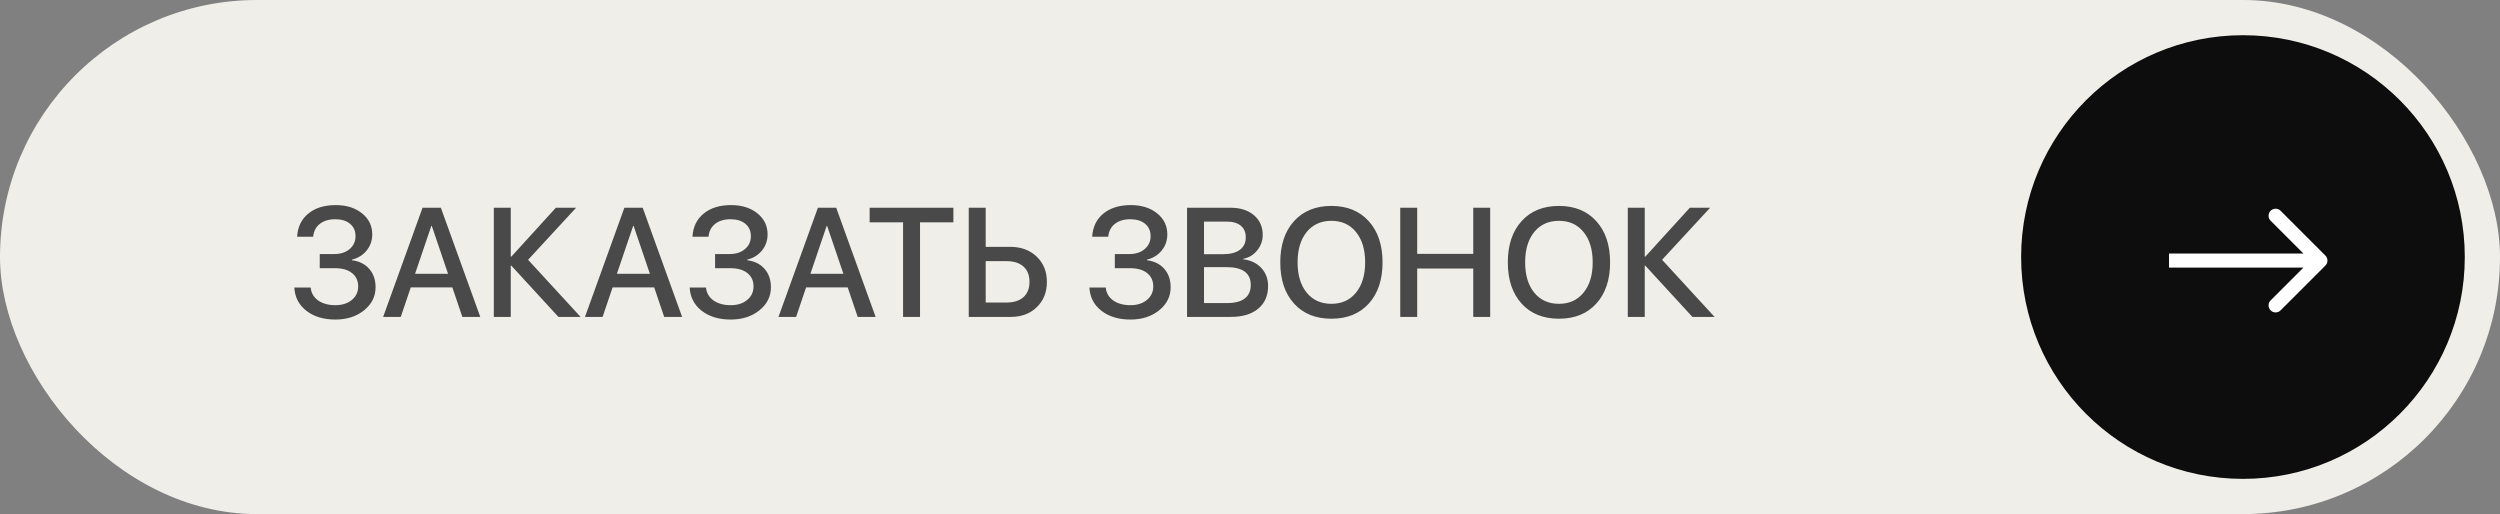
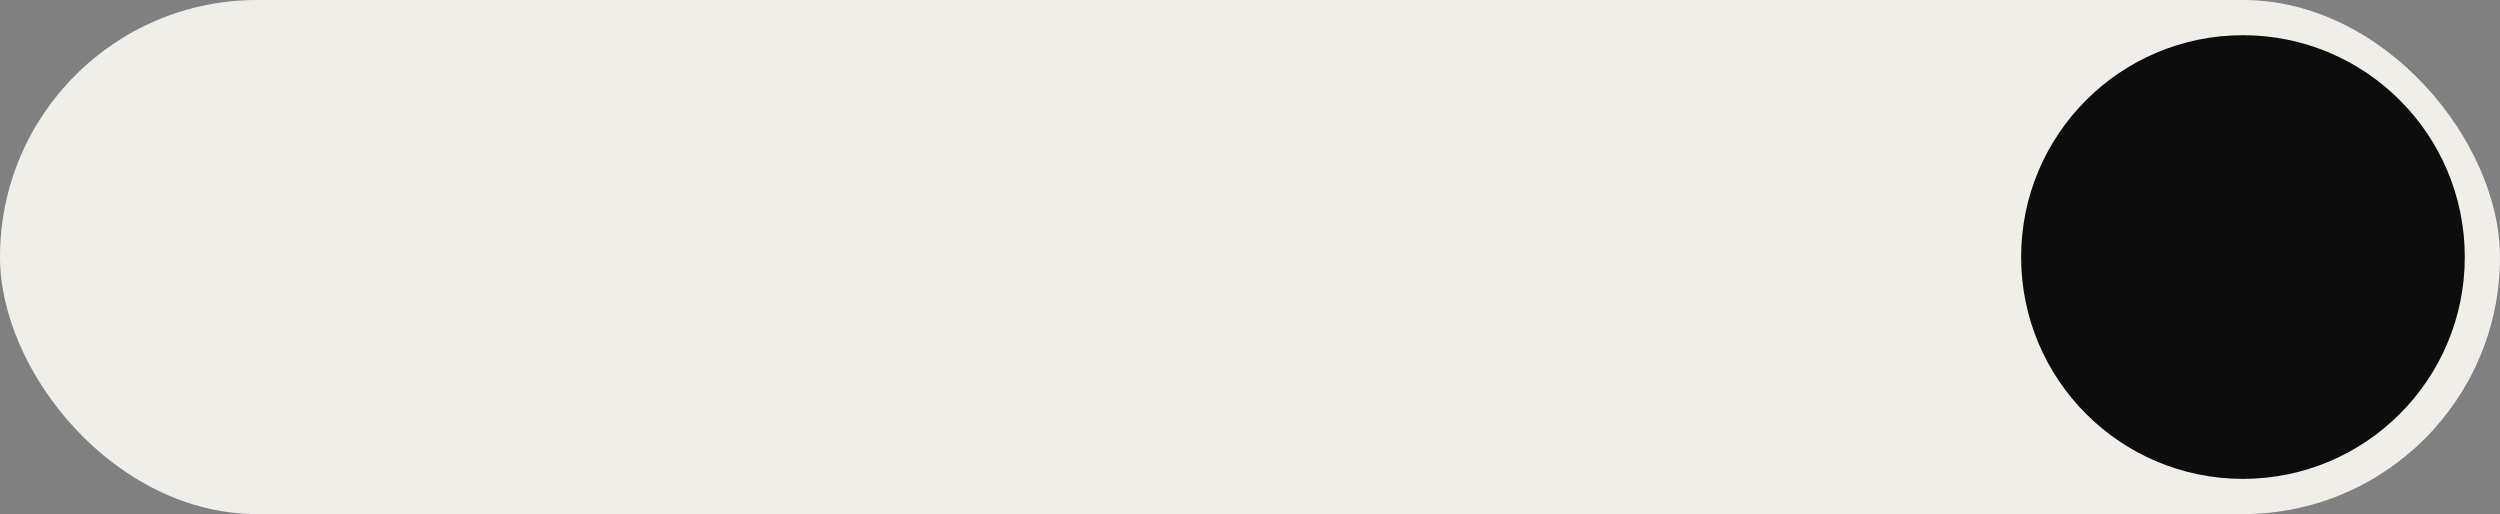
<svg xmlns="http://www.w3.org/2000/svg" width="355" height="73" viewBox="0 0 355 73" fill="none">
  <rect x="0" y="0" width="355" height="73" fill="#808080" stroke="none" />
  <rect width="355" height="73" rx="36.5" fill="#F0EEE8" />
  <circle cx="318.5" cy="36.5" r="31.5" fill="#0D0D0D" />
-   <path d="M330.207 37.707C330.598 37.317 330.598 36.683 330.207 36.293L323.843 29.929C323.453 29.538 322.819 29.538 322.429 29.929C322.038 30.32 322.038 30.953 322.429 31.343L328.086 37L322.429 42.657C322.038 43.047 322.038 43.681 322.429 44.071C322.819 44.462 323.453 44.462 323.843 44.071L330.207 37.707ZM308 38H329.5V36H308V38Z" fill="white" />
-   <path d="M45.404 38.082V36.073H47.488C48.376 36.073 49.096 35.837 49.648 35.364C50.206 34.892 50.485 34.283 50.485 33.538C50.485 32.793 50.224 32.206 49.701 31.776C49.185 31.347 48.484 31.132 47.596 31.132C46.693 31.132 45.963 31.354 45.404 31.798C44.853 32.235 44.541 32.84 44.47 33.613H42.192C42.271 32.224 42.801 31.128 43.782 30.326C44.763 29.524 46.06 29.123 47.671 29.123C49.196 29.123 50.442 29.513 51.409 30.294C52.376 31.067 52.859 32.066 52.859 33.291C52.859 34.158 52.591 34.92 52.054 35.579C51.524 36.231 50.829 36.66 49.97 36.868V36.954C51.008 37.083 51.828 37.491 52.43 38.179C53.031 38.866 53.332 39.736 53.332 40.789C53.332 42.092 52.788 43.185 51.699 44.065C50.611 44.939 49.254 45.376 47.628 45.376C45.945 45.376 44.57 44.961 43.503 44.13C42.436 43.299 41.867 42.2 41.795 40.832H44.115C44.187 41.591 44.538 42.2 45.168 42.658C45.805 43.109 46.622 43.335 47.617 43.335C48.584 43.335 49.365 43.088 49.959 42.594C50.56 42.1 50.861 41.459 50.861 40.671C50.861 39.862 50.568 39.228 49.98 38.77C49.4 38.311 48.591 38.082 47.553 38.082H45.404ZM65.653 45L64.235 40.81H58.327L56.909 45H54.406L60.003 29.499H62.602L68.199 45H65.653ZM61.249 32.077L58.94 38.877H63.623L61.313 32.077H61.249ZM74.988 36.89L82.443 45H79.296L72.614 37.727H72.528V45H70.122V29.499H72.528V36.438H72.614L78.931 29.499H81.81L74.988 36.89ZM94.314 45L92.895 40.81H86.987L85.569 45H83.066L88.663 29.499H91.263L96.859 45H94.314ZM89.909 32.077L87.6 38.877H92.283L89.974 32.077H89.909ZM101.543 38.082V36.073H103.627C104.515 36.073 105.235 35.837 105.786 35.364C106.345 34.892 106.624 34.283 106.624 33.538C106.624 32.793 106.363 32.206 105.84 31.776C105.324 31.347 104.622 31.132 103.734 31.132C102.832 31.132 102.102 31.354 101.543 31.798C100.992 32.235 100.68 32.84 100.608 33.613H98.331C98.41 32.224 98.94 31.128 99.921 30.326C100.902 29.524 102.198 29.123 103.81 29.123C105.335 29.123 106.581 29.513 107.548 30.294C108.515 31.067 108.998 32.066 108.998 33.291C108.998 34.158 108.729 34.92 108.192 35.579C107.662 36.231 106.968 36.66 106.108 36.868V36.954C107.147 37.083 107.967 37.491 108.568 38.179C109.17 38.866 109.471 39.736 109.471 40.789C109.471 42.092 108.926 43.185 107.838 44.065C106.749 44.939 105.392 45.376 103.767 45.376C102.084 45.376 100.709 44.961 99.642 44.13C98.575 43.299 98.005 42.2 97.934 40.832H100.254C100.326 41.591 100.676 42.2 101.307 42.658C101.944 43.109 102.76 43.335 103.756 43.335C104.723 43.335 105.503 43.088 106.098 42.594C106.699 42.1 107 41.459 107 40.671C107 39.862 106.706 39.228 106.119 38.77C105.539 38.311 104.73 38.082 103.691 38.082H101.543ZM121.792 45L120.374 40.81H114.466L113.048 45H110.545L116.142 29.499H118.741L124.338 45H121.792ZM117.388 32.077L115.078 38.877H119.762L117.452 32.077H117.388ZM130.644 45H128.237V31.572H123.489V29.499H135.381V31.572H130.644V45ZM137.562 45V29.499H139.968V35.053H143.47C144.995 35.053 146.241 35.515 147.208 36.438C148.175 37.362 148.658 38.558 148.658 40.026C148.658 41.495 148.182 42.69 147.229 43.614C146.284 44.538 145.056 45 143.545 45H137.562ZM139.968 42.959H142.911C143.957 42.959 144.762 42.705 145.328 42.196C145.901 41.688 146.188 40.965 146.188 40.026C146.188 39.081 145.901 38.354 145.328 37.846C144.755 37.337 143.95 37.083 142.911 37.083H139.968V42.959ZM158.305 38.082V36.073H160.389C161.277 36.073 161.996 35.837 162.548 35.364C163.106 34.892 163.386 34.283 163.386 33.538C163.386 32.793 163.124 32.206 162.602 31.776C162.086 31.347 161.384 31.132 160.496 31.132C159.594 31.132 158.863 31.354 158.305 31.798C157.753 32.235 157.442 32.84 157.37 33.613H155.093C155.172 32.224 155.701 31.128 156.683 30.326C157.664 29.524 158.96 29.123 160.571 29.123C162.097 29.123 163.343 29.513 164.31 30.294C165.276 31.067 165.76 32.066 165.76 33.291C165.76 34.158 165.491 34.92 164.954 35.579C164.424 36.231 163.729 36.66 162.87 36.868V36.954C163.909 37.083 164.729 37.491 165.33 38.179C165.932 38.866 166.232 39.736 166.232 40.789C166.232 42.092 165.688 43.185 164.6 44.065C163.511 44.939 162.154 45.376 160.528 45.376C158.845 45.376 157.47 44.961 156.403 44.13C155.336 43.299 154.767 42.2 154.695 40.832H157.016C157.087 41.591 157.438 42.2 158.068 42.658C158.706 43.109 159.522 43.335 160.518 43.335C161.484 43.335 162.265 43.088 162.859 42.594C163.461 42.1 163.762 41.459 163.762 40.671C163.762 39.862 163.468 39.228 162.881 38.77C162.301 38.311 161.492 38.082 160.453 38.082H158.305ZM174.783 45H168.563V29.499H174.751C176.126 29.499 177.229 29.854 178.06 30.562C178.89 31.264 179.306 32.199 179.306 33.366C179.306 34.19 179.037 34.927 178.5 35.579C177.97 36.224 177.318 36.61 176.545 36.739V36.825C177.605 36.947 178.457 37.355 179.102 38.05C179.746 38.737 180.068 39.593 180.068 40.617C180.068 41.985 179.599 43.059 178.661 43.84C177.723 44.613 176.43 45 174.783 45ZM170.97 31.465V36.095H173.666C174.704 36.095 175.503 35.887 176.062 35.472C176.62 35.056 176.899 34.465 176.899 33.699C176.899 32.983 176.663 32.432 176.19 32.045C175.718 31.658 175.045 31.465 174.171 31.465H170.97ZM170.97 43.034H174.289C175.37 43.034 176.194 42.816 176.76 42.379C177.326 41.942 177.608 41.305 177.608 40.467C177.608 38.777 176.455 37.932 174.149 37.932H170.97V43.034ZM189.06 29.241C191.287 29.241 193.052 29.961 194.355 31.4C195.666 32.84 196.321 34.791 196.321 37.255C196.321 39.718 195.67 41.67 194.366 43.109C193.063 44.542 191.294 45.258 189.06 45.258C186.825 45.258 185.056 44.542 183.753 43.109C182.45 41.67 181.798 39.718 181.798 37.255C181.798 34.791 182.45 32.84 183.753 31.4C185.056 29.961 186.825 29.241 189.06 29.241ZM189.06 31.357C187.584 31.357 186.413 31.887 185.547 32.947C184.688 34.007 184.258 35.443 184.258 37.255C184.258 39.06 184.688 40.492 185.547 41.552C186.413 42.612 187.584 43.142 189.06 43.142C190.528 43.142 191.691 42.612 192.551 41.552C193.417 40.492 193.851 39.06 193.851 37.255C193.851 35.443 193.417 34.007 192.551 32.947C191.691 31.887 190.528 31.357 189.06 31.357ZM211.607 45H209.201V38.136H201.241V45H198.835V29.499H201.241V36.052H209.201V29.499H211.607V45ZM221.372 29.241C223.599 29.241 225.365 29.961 226.668 31.4C227.979 32.84 228.634 34.791 228.634 37.255C228.634 39.718 227.982 41.67 226.679 43.109C225.375 44.542 223.606 45.258 221.372 45.258C219.138 45.258 217.369 44.542 216.065 43.109C214.762 41.67 214.11 39.718 214.11 37.255C214.11 34.791 214.762 32.84 216.065 31.4C217.369 29.961 219.138 29.241 221.372 29.241ZM221.372 31.357C219.897 31.357 218.726 31.887 217.859 32.947C217 34.007 216.57 35.443 216.57 37.255C216.57 39.06 217 40.492 217.859 41.552C218.726 42.612 219.897 43.142 221.372 43.142C222.84 43.142 224.004 42.612 224.863 41.552C225.73 40.492 226.163 39.06 226.163 37.255C226.163 35.443 225.73 34.007 224.863 32.947C224.004 31.887 222.84 31.357 221.372 31.357ZM236.014 36.89L243.469 45H240.321L233.64 37.727H233.554V45H231.147V29.499H233.554V36.438H233.64L239.956 29.499H242.835L236.014 36.89Z" fill="#494949" />
</svg>